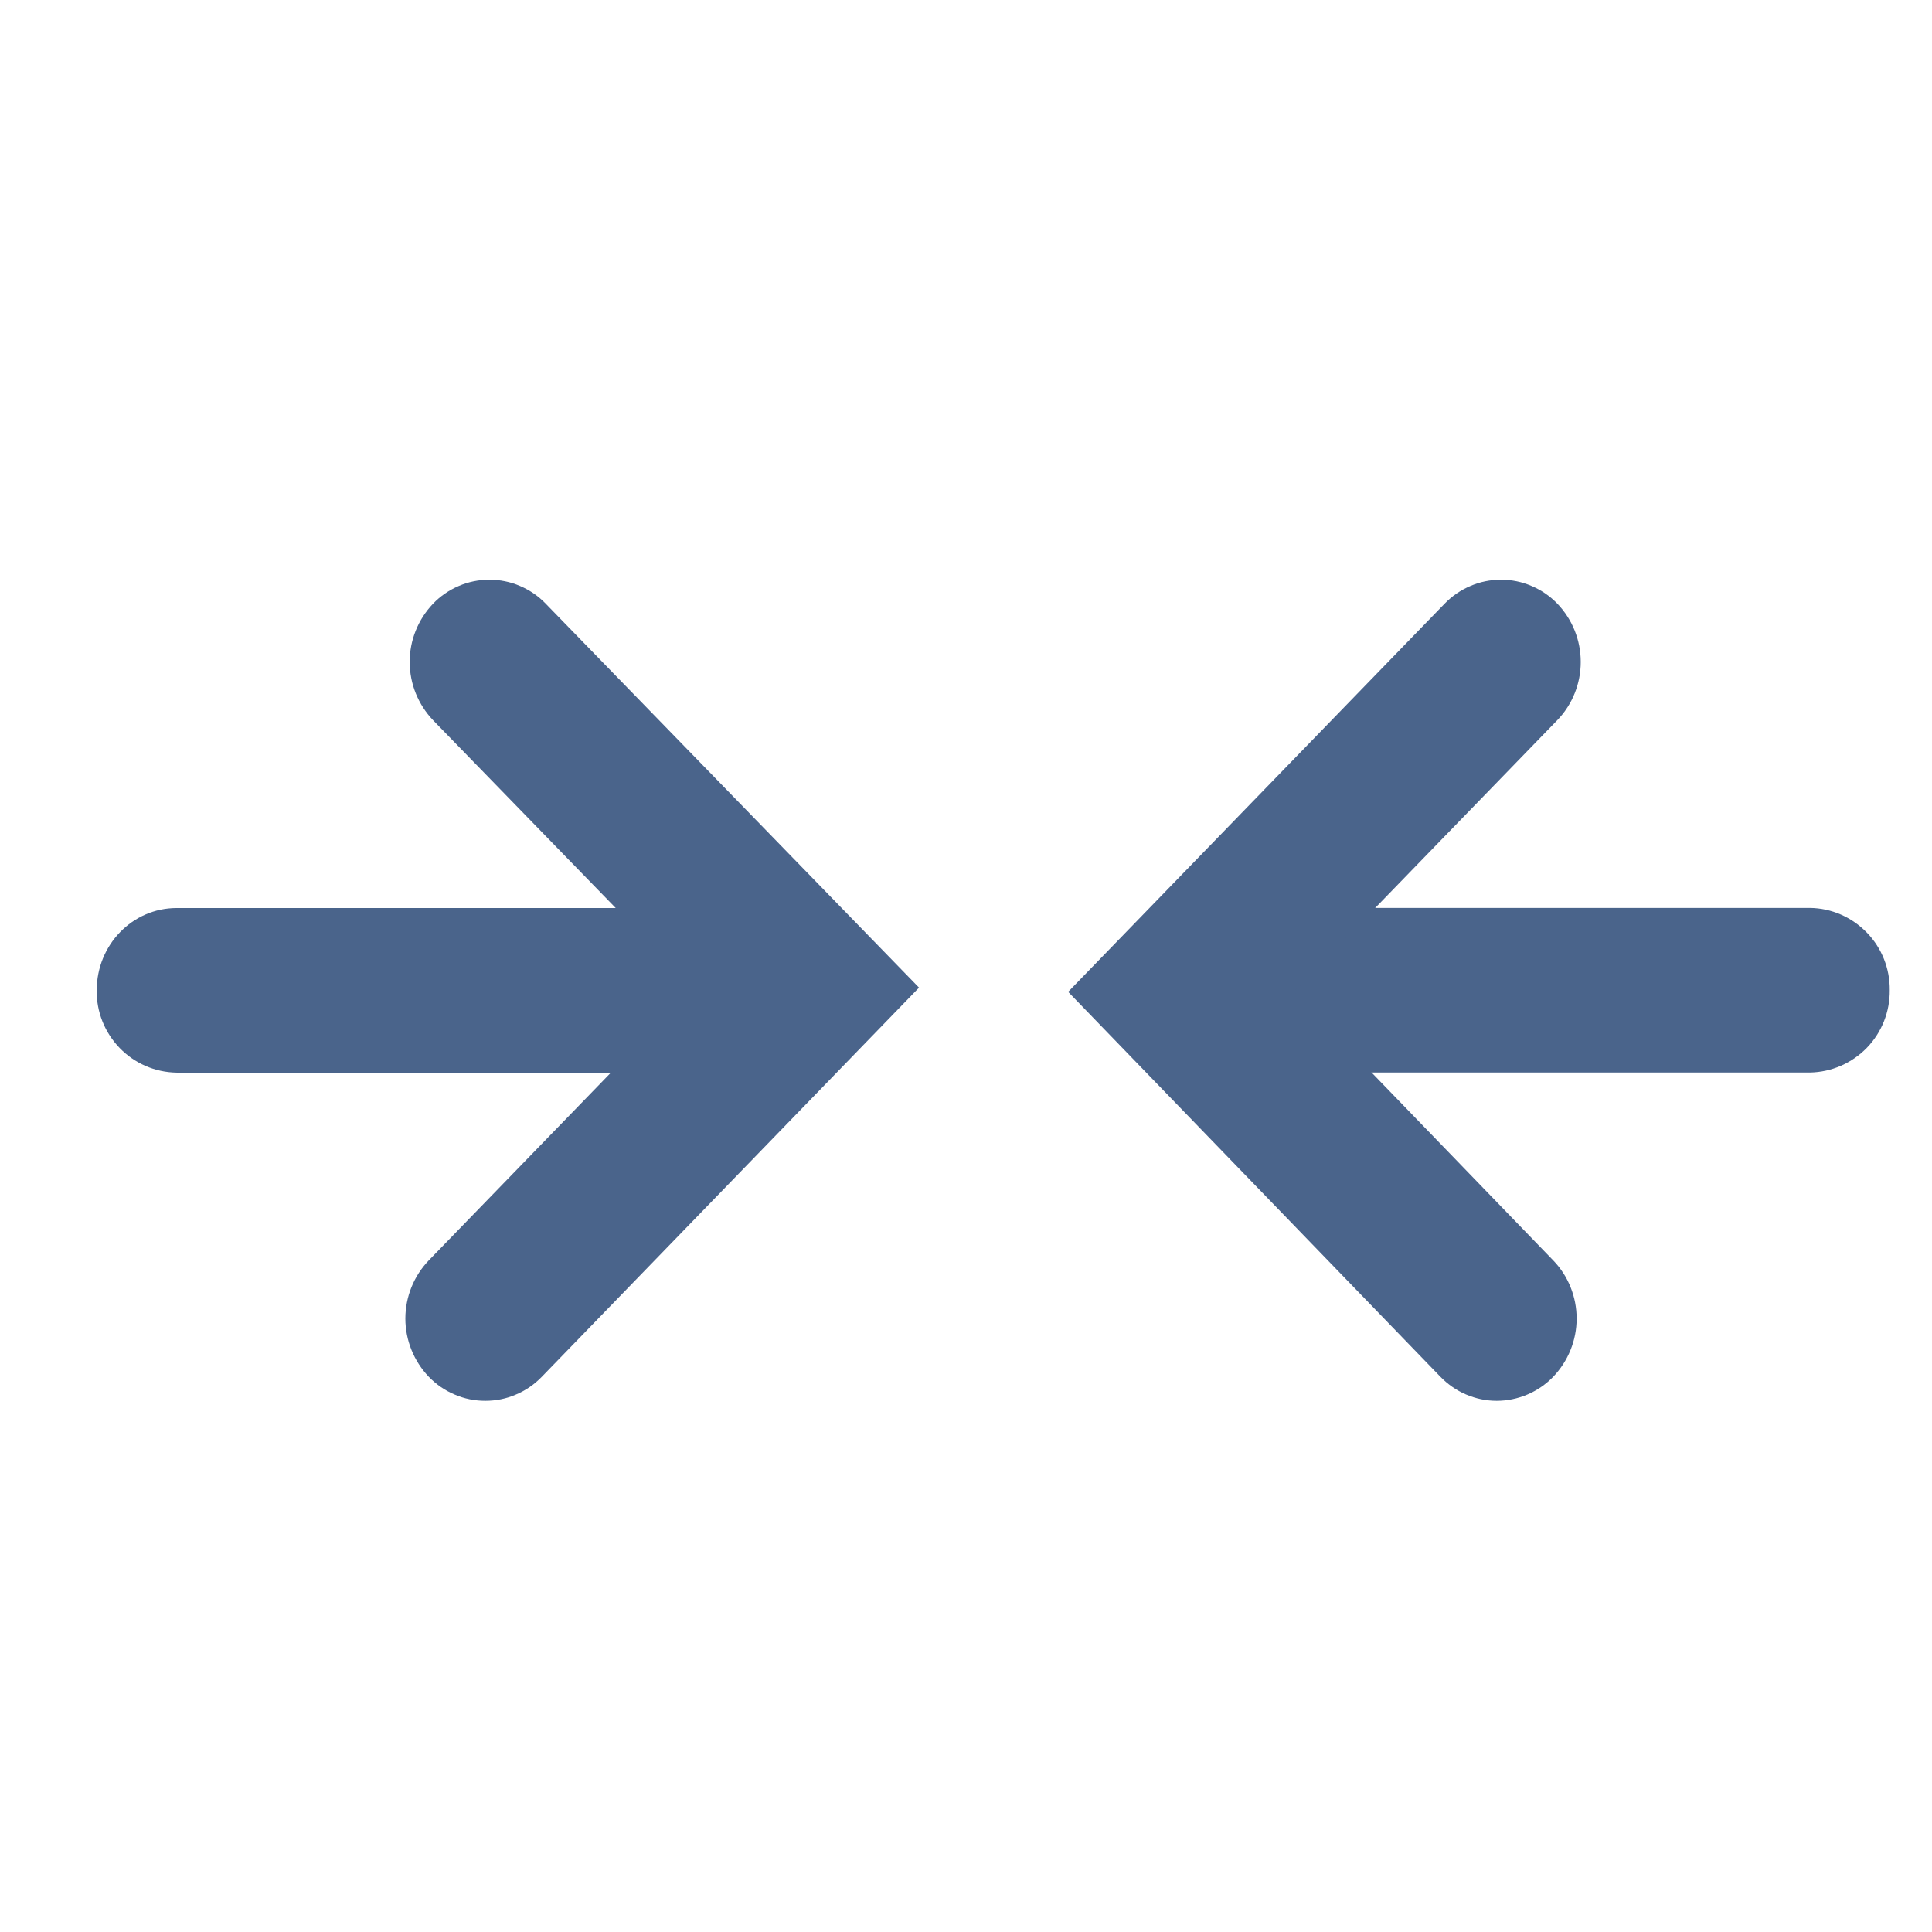
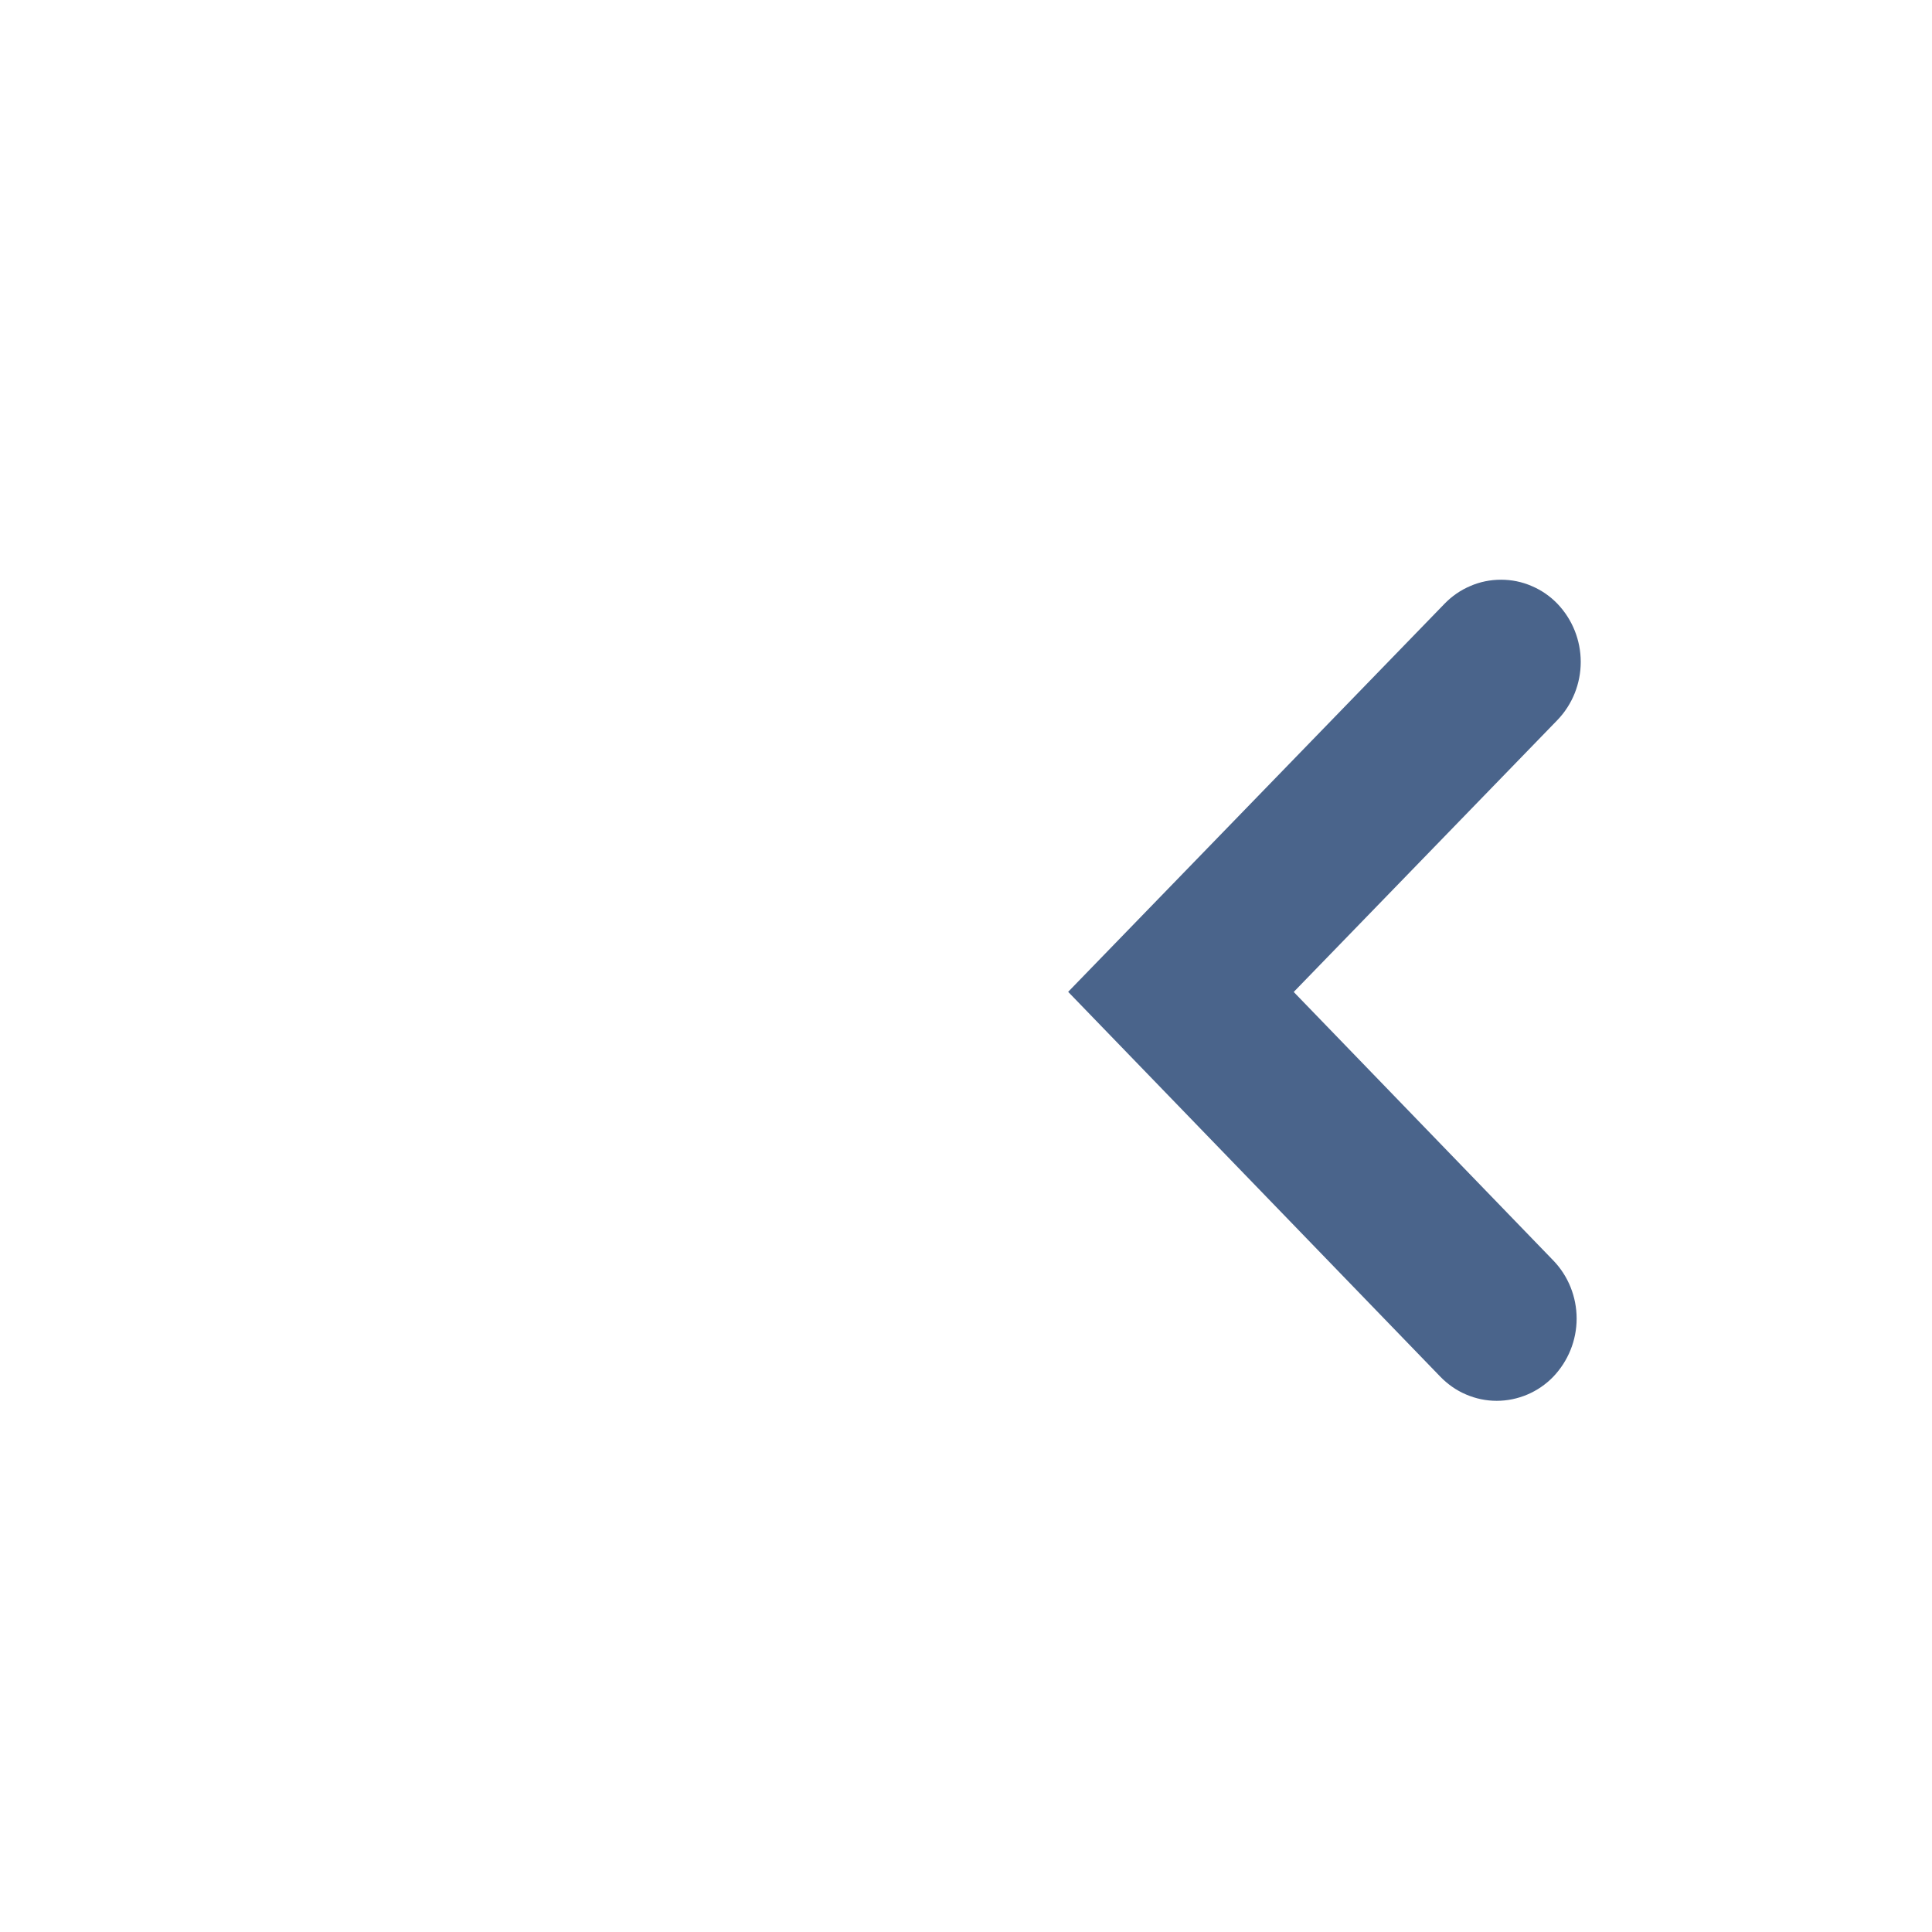
<svg xmlns="http://www.w3.org/2000/svg" width="16" height="16" viewBox="0 0 16 16" fill="none">
  <g opacity="0.8">
-     <path fill-rule="evenodd" clip-rule="evenodd" d="M0.801 8.201C0.801 7.825 1.097 7.52 1.462 7.52H6.43C6.608 7.522 6.778 7.596 6.902 7.724C7.026 7.851 7.094 8.023 7.091 8.201C7.094 8.379 7.026 8.551 6.902 8.679C6.778 8.806 6.608 8.88 6.43 8.883H1.462C1.284 8.88 1.115 8.807 0.991 8.679C0.867 8.551 0.798 8.379 0.801 8.201Z" fill="#1D3D6E" />
-     <path fill-rule="evenodd" clip-rule="evenodd" d="M3.586 5C3.646 4.937 3.719 4.887 3.799 4.853C3.879 4.818 3.966 4.801 4.053 4.801C4.14 4.801 4.227 4.818 4.307 4.853C4.387 4.887 4.46 4.937 4.52 5L7.611 8.179L4.487 11.402C4.426 11.465 4.354 11.515 4.273 11.549C4.193 11.584 4.106 11.601 4.019 11.601C3.932 11.601 3.845 11.584 3.765 11.549C3.684 11.515 3.612 11.465 3.551 11.402C3.427 11.272 3.357 11.099 3.357 10.92C3.357 10.74 3.427 10.567 3.551 10.438L5.741 8.18L3.587 5.965C3.463 5.835 3.393 5.663 3.393 5.483C3.392 5.304 3.462 5.13 3.586 5ZM9.338 8.2C9.338 7.824 9.634 7.519 9.999 7.519H14.989C15.167 7.521 15.336 7.595 15.46 7.723C15.584 7.85 15.652 8.022 15.65 8.2C15.652 8.378 15.584 8.55 15.46 8.678C15.336 8.805 15.167 8.879 14.989 8.882H9.999C9.821 8.879 9.651 8.805 9.527 8.678C9.403 8.55 9.335 8.378 9.338 8.2Z" fill="#1D3D6E" />
    <path fill-rule="evenodd" clip-rule="evenodd" d="M12.898 5C13.022 5.13 13.091 5.302 13.091 5.482C13.091 5.661 13.022 5.834 12.898 5.963L10.714 8.215L12.863 10.438C12.988 10.567 13.057 10.74 13.057 10.92C13.057 11.1 12.987 11.272 12.863 11.402C12.802 11.465 12.729 11.515 12.649 11.549C12.569 11.583 12.482 11.601 12.395 11.601C12.307 11.601 12.221 11.583 12.14 11.548C12.06 11.514 11.988 11.463 11.927 11.4L8.846 8.214L11.963 5C12.024 4.937 12.096 4.887 12.177 4.853C12.257 4.818 12.343 4.801 12.431 4.801C12.518 4.801 12.604 4.818 12.684 4.853C12.765 4.887 12.837 4.937 12.898 5Z" fill="#1D3D6E" />
  </g>
</svg>